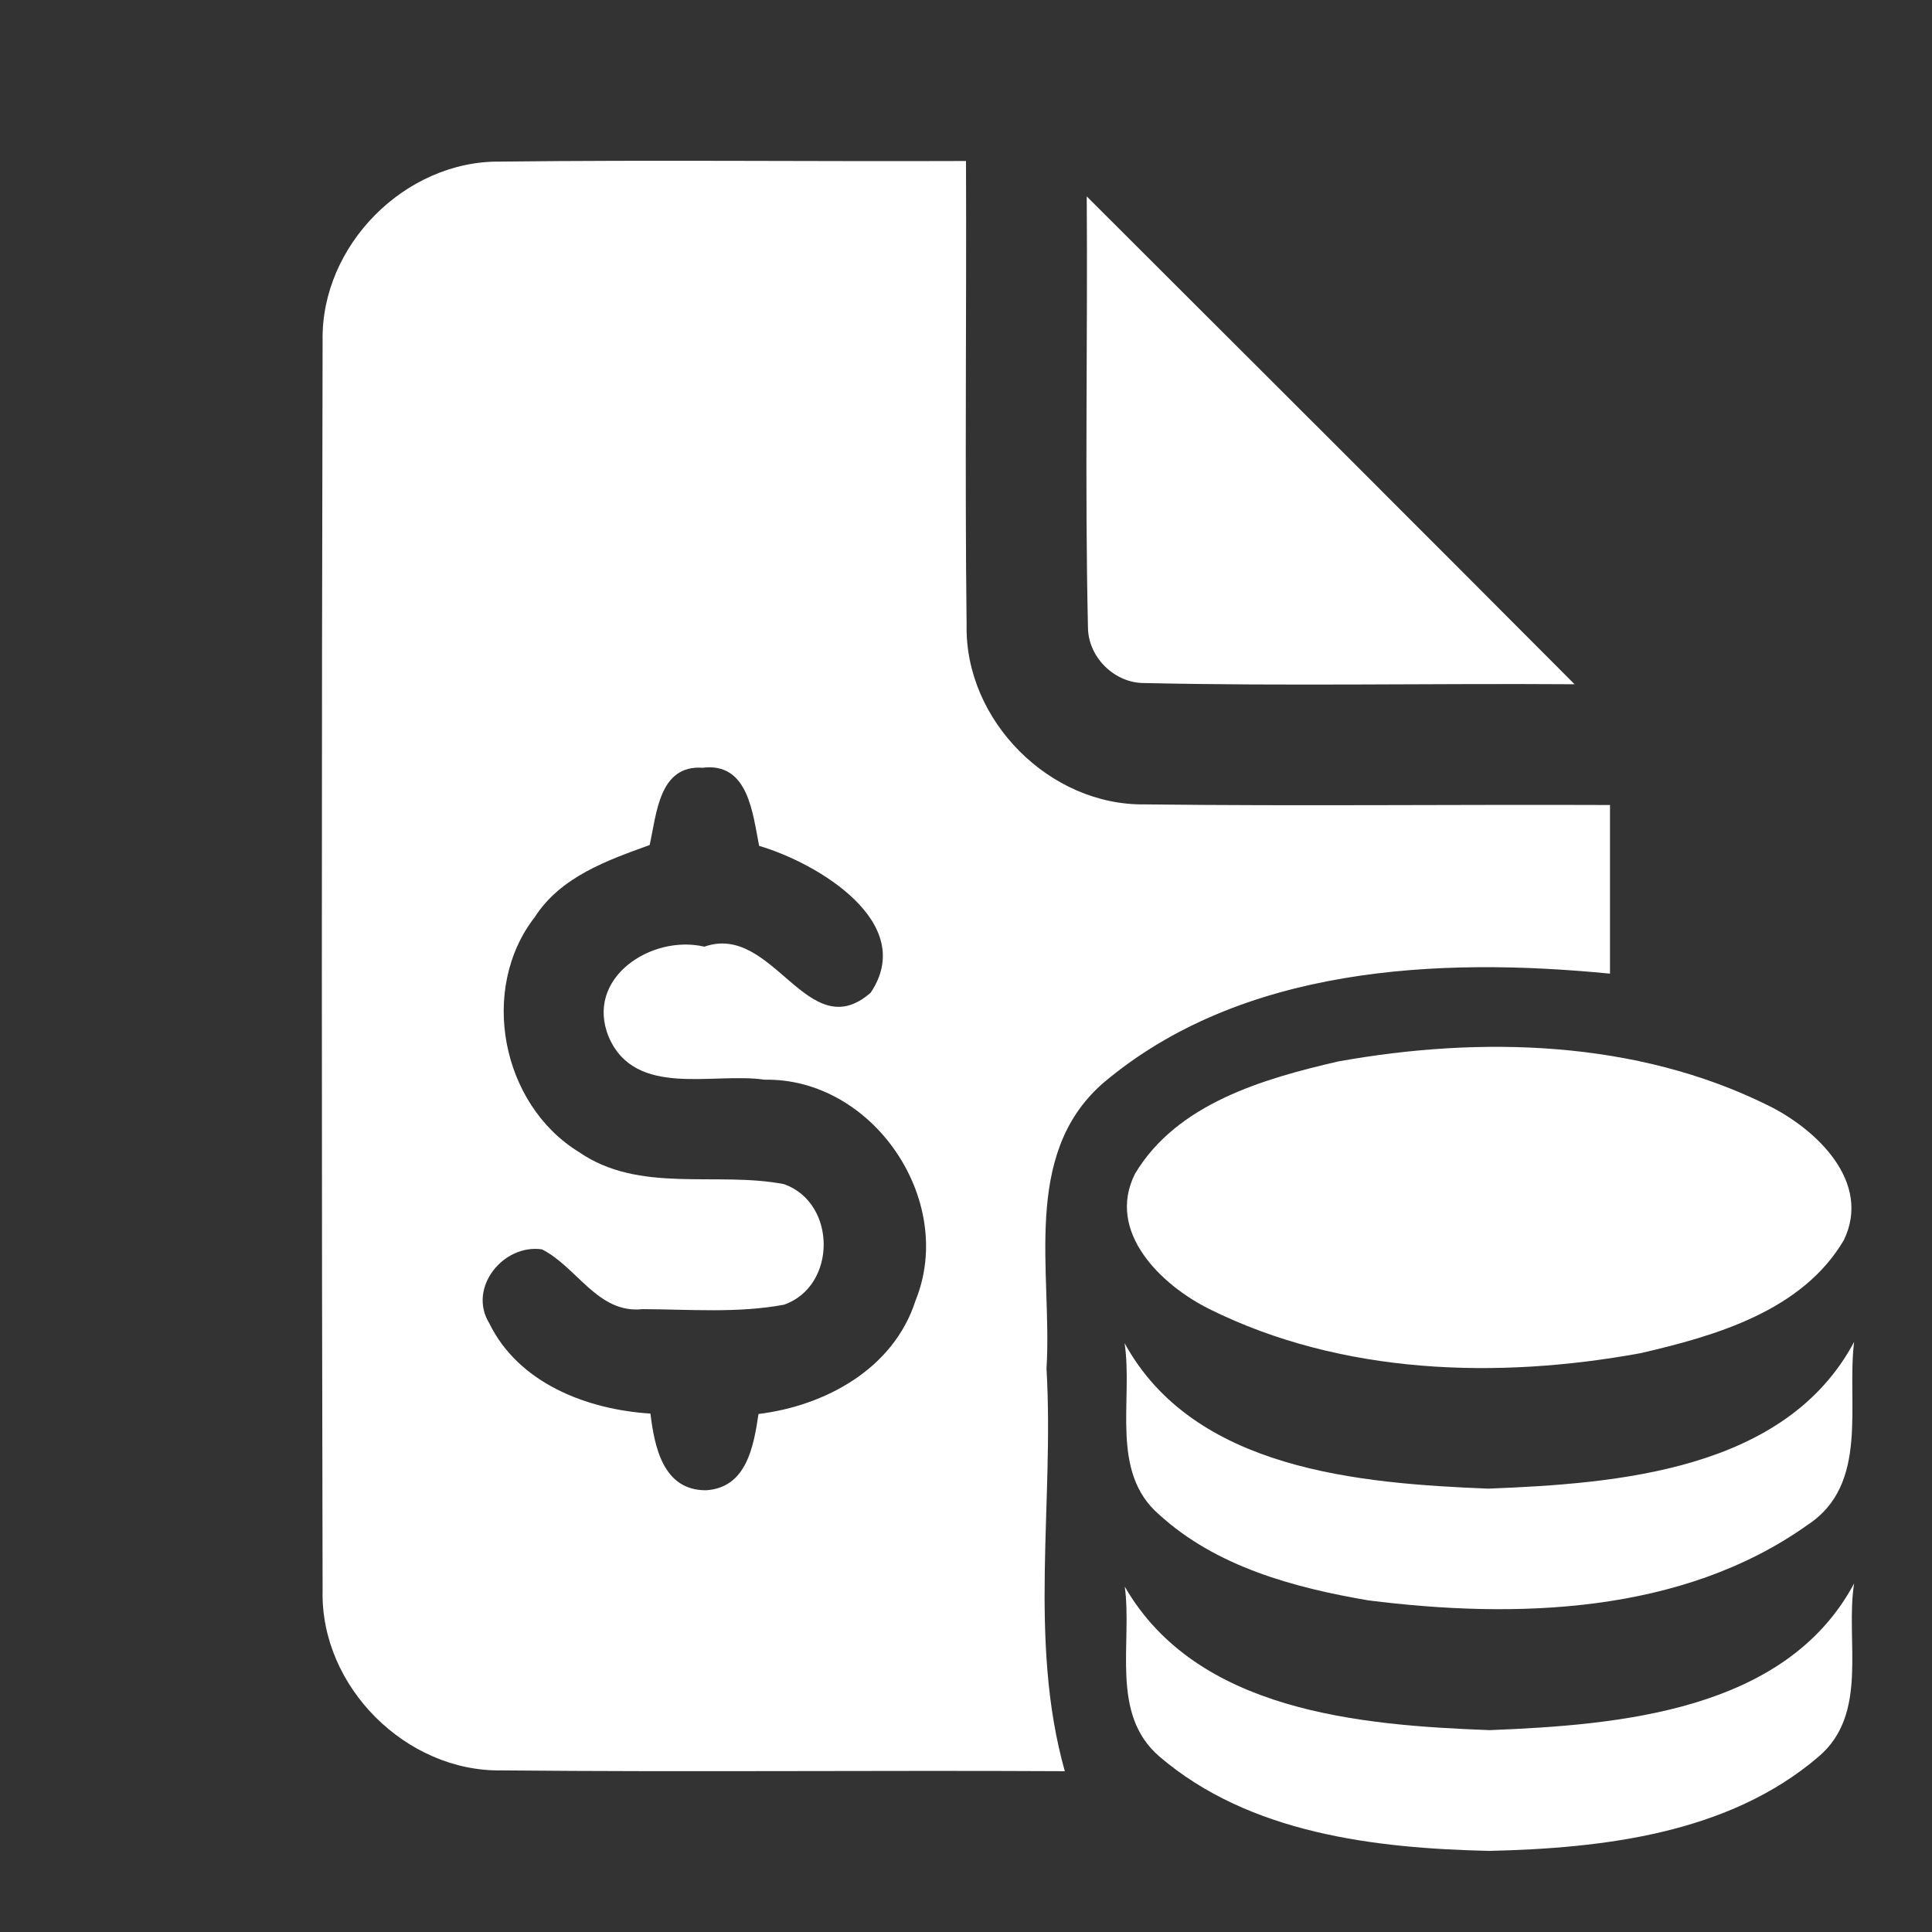
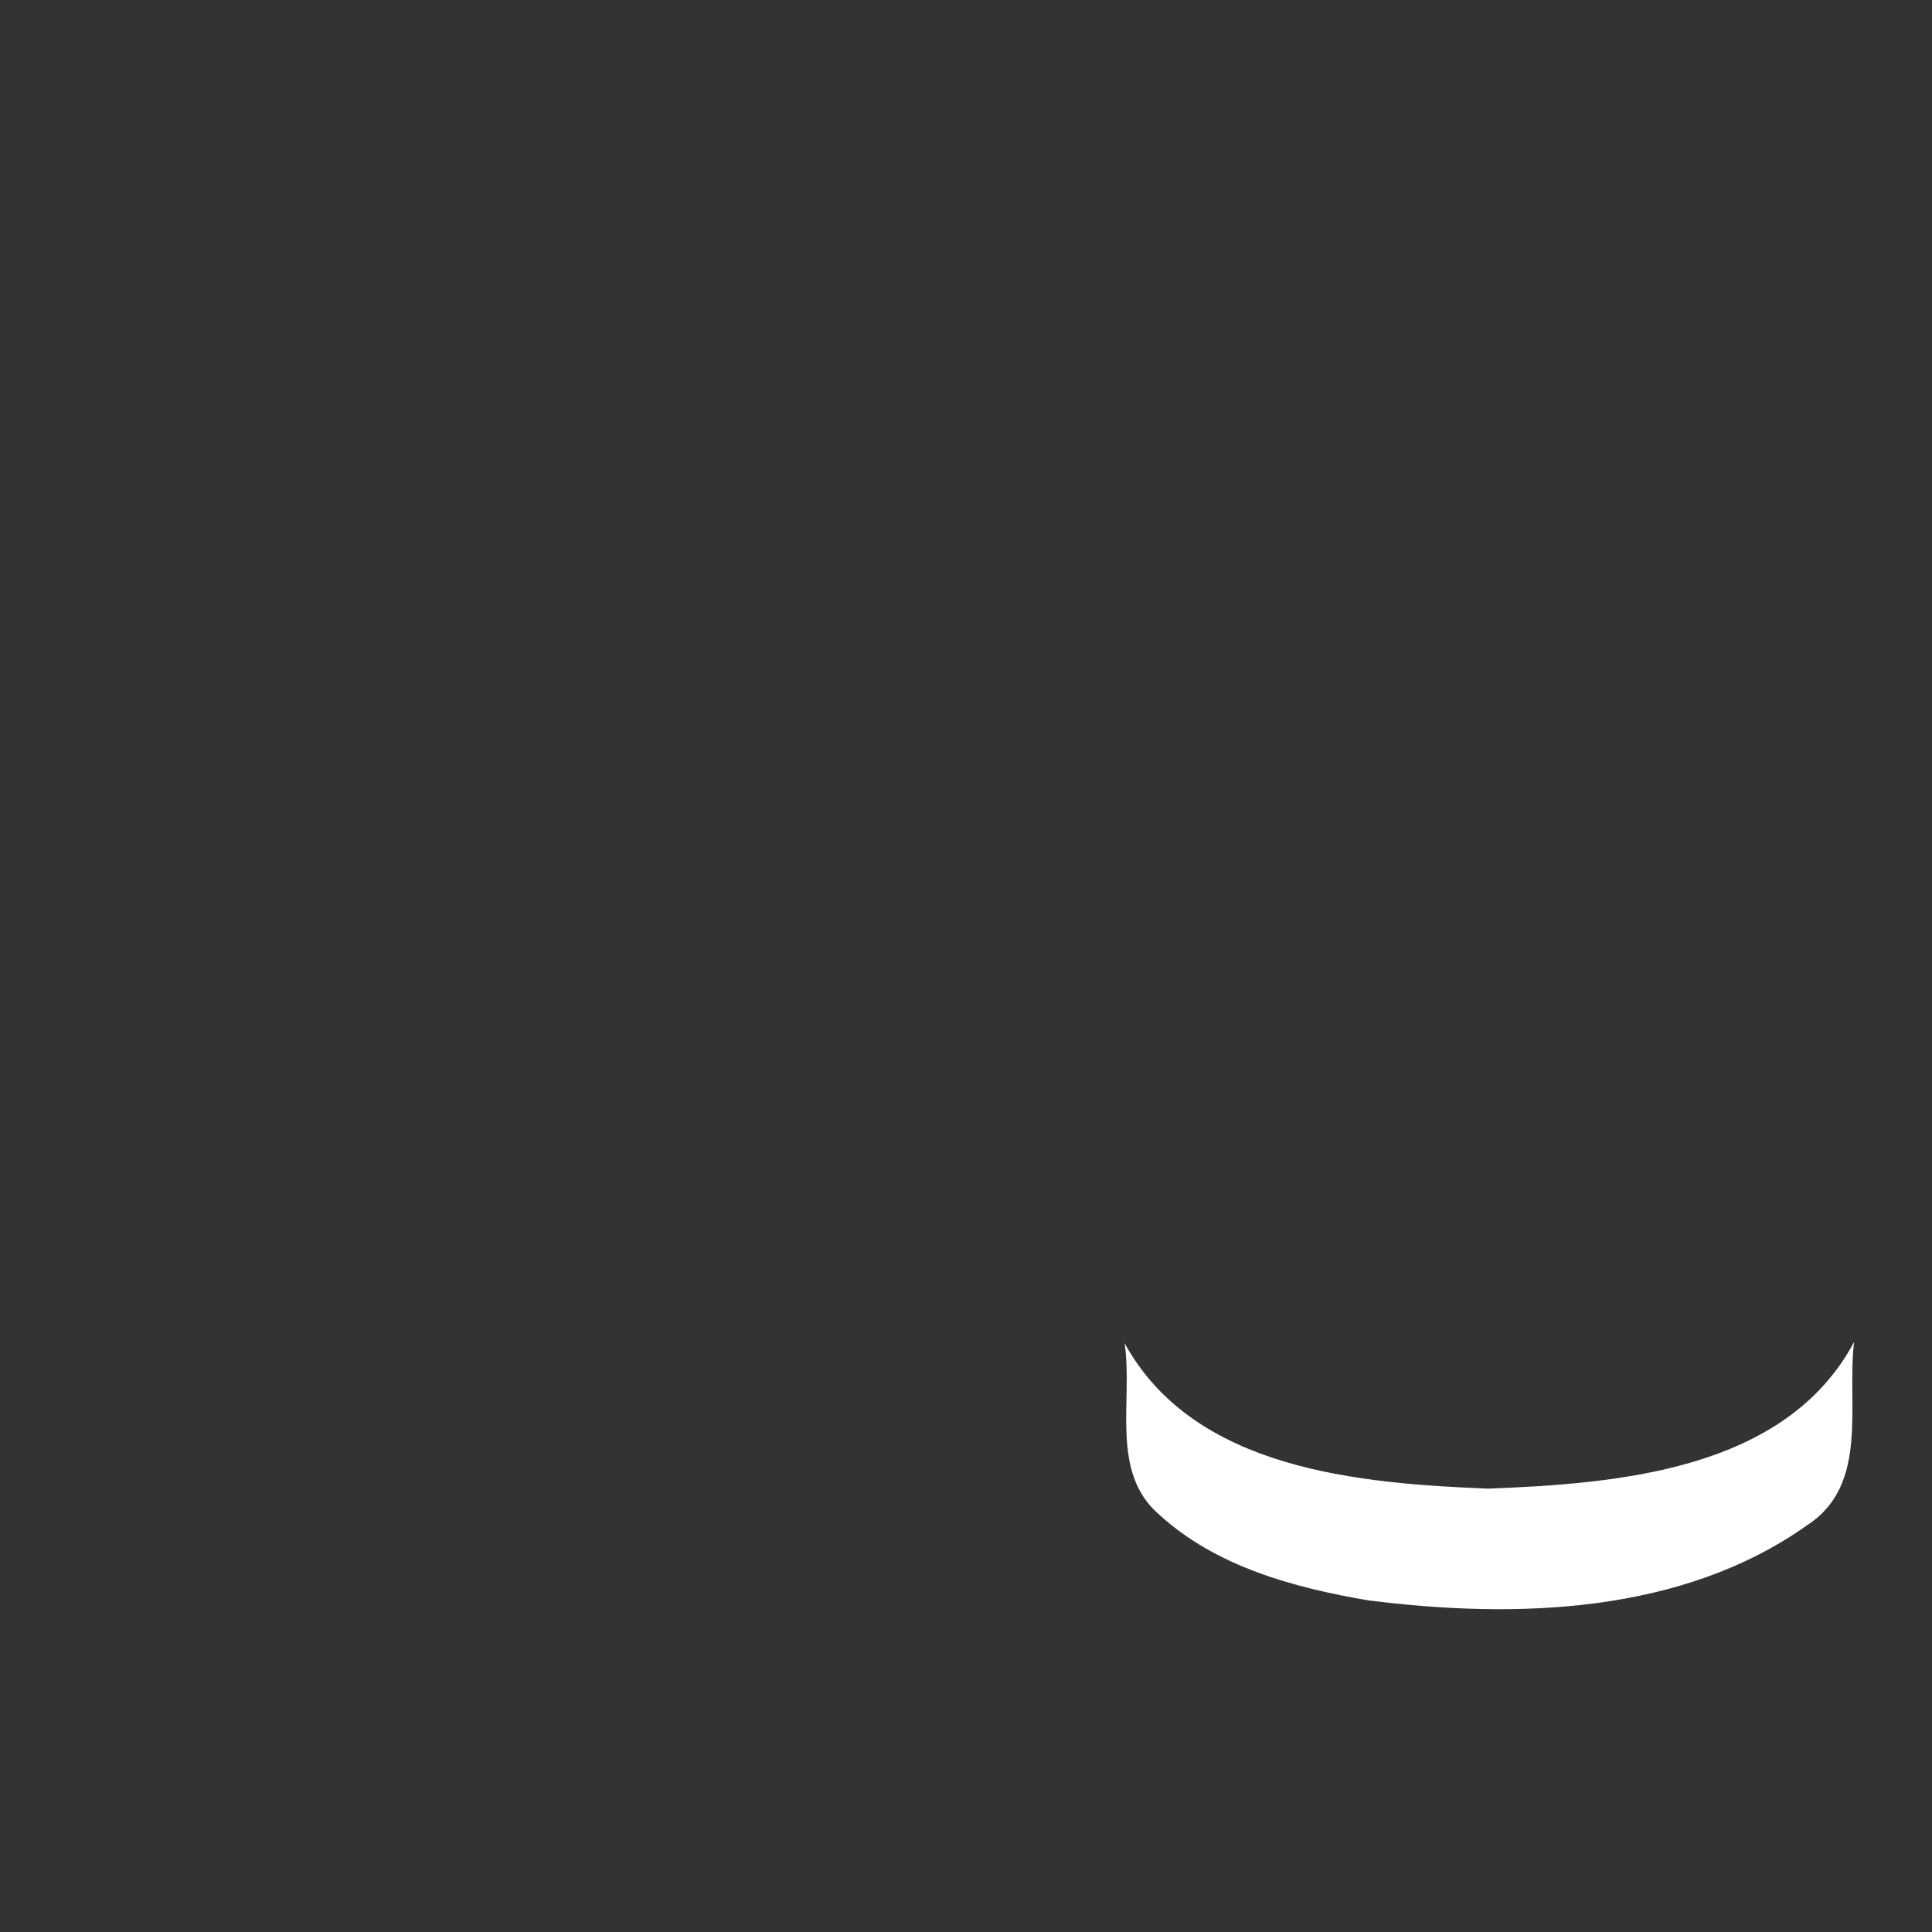
<svg xmlns="http://www.w3.org/2000/svg" width="96pt" height="96pt" viewBox="0 0 96 96" version="1.1">
  <rect x="0" y="0" width="96" height="96" fill="#333333" stroke="none" />
  <g id="#ffffffff">
-     <path fill="#ffffff" opacity="1.00" d=" M 16.03 16.93 C 15.94 12.20 20.13 7.97 24.86 8.03 C 32.57 7.94 40.29 8.03 48.00 8.00 C 48.03 15.69 47.94 23.39 48.03 31.08 C 47.95 35.81 52.16 40.04 56.89 39.97 C 64.59 40.06 72.30 39.97 80.00 40.00 C 80.00 42.79 80.00 45.59 80.00 48.38 C 71.44 47.54 61.67 48.02 54.81 53.82 C 50.72 57.39 52.30 63.25 52.00 68.00 C 52.39 74.65 51.08 81.51 52.91 88.01 C 43.59 87.96 34.26 88.06 24.94 87.97 C 20.18 88.06 15.92 83.81 16.03 79.04 C 15.98 58.34 15.98 37.63 16.03 16.93 M 32.28 41.99 C 30.17 42.75 27.86 43.57 26.58 45.56 C 23.79 49.14 24.91 54.87 28.76 57.24 C 31.78 59.33 35.59 58.19 38.96 58.84 C 41.59 59.78 41.58 63.91 38.96 64.83 C 36.65 65.26 34.27 65.06 31.94 65.05 C 29.71 65.30 28.68 62.96 26.93 62.08 C 25.01 61.80 23.23 63.99 24.31 65.75 C 25.77 68.74 29.17 70.04 32.32 70.24 C 32.52 71.89 32.95 74.06 35.08 74.05 C 37.10 73.93 37.45 71.86 37.69 70.26 C 41.03 69.85 44.41 68.00 45.49 64.63 C 47.52 59.65 43.38 53.55 37.99 53.65 C 35.43 53.27 31.57 54.58 30.25 51.53 C 29.04 48.60 32.37 46.42 35.00 47.04 C 38.43 45.83 40.13 52.06 43.26 49.33 C 45.60 45.86 40.64 42.89 37.72 42.03 C 37.40 40.43 37.19 37.86 34.91 38.15 C 32.74 38.00 32.63 40.45 32.28 41.99 Z" />
-     <path fill="#ffffff" opacity="1.00" d=" M 54.00 9.76 C 62.09 17.83 70.17 25.90 78.24 34.00 C 71.12 33.95 64.00 34.10 56.88 33.94 C 55.38 33.96 54.06 32.65 54.06 31.16 C 53.90 24.03 54.05 16.89 54.00 9.76 Z" />
-     <path fill="#ffffff" opacity="1.00" d=" M 66.51 52.74 C 73.60 51.47 81.31 51.68 87.86 54.93 C 90.24 56.10 93.02 58.72 91.62 61.62 C 89.55 65.14 85.24 66.38 81.51 67.24 C 74.40 68.54 66.67 68.31 60.10 65.05 C 57.72 63.87 54.94 61.22 56.40 58.32 C 58.49 54.83 62.78 53.60 66.51 52.74 Z" />
    <path fill="#ffffff" opacity="1.00" d=" M 55.88 66.74 C 59.33 73.04 67.54 73.71 73.94 73.97 C 80.38 73.72 88.72 73.07 92.13 66.68 C 91.75 69.75 92.90 73.75 89.82 75.77 C 83.58 80.21 75.32 80.45 67.98 79.52 C 64.29 78.89 60.44 77.85 57.61 75.27 C 55.13 73.15 56.31 69.57 55.88 66.74 Z" />
-     <path fill="#ffffff" opacity="1.00" d=" M 57.61 87.28 C 55.15 85.17 56.27 81.66 55.89 78.84 C 59.47 85.05 67.60 85.73 74.03 85.97 C 80.44 85.71 88.73 85.04 92.13 78.68 C 91.68 81.54 92.89 85.16 90.35 87.30 C 85.88 91.12 79.65 91.84 73.99 91.97 C 68.32 91.84 62.08 91.11 57.61 87.28 Z" />
  </g>
</svg>